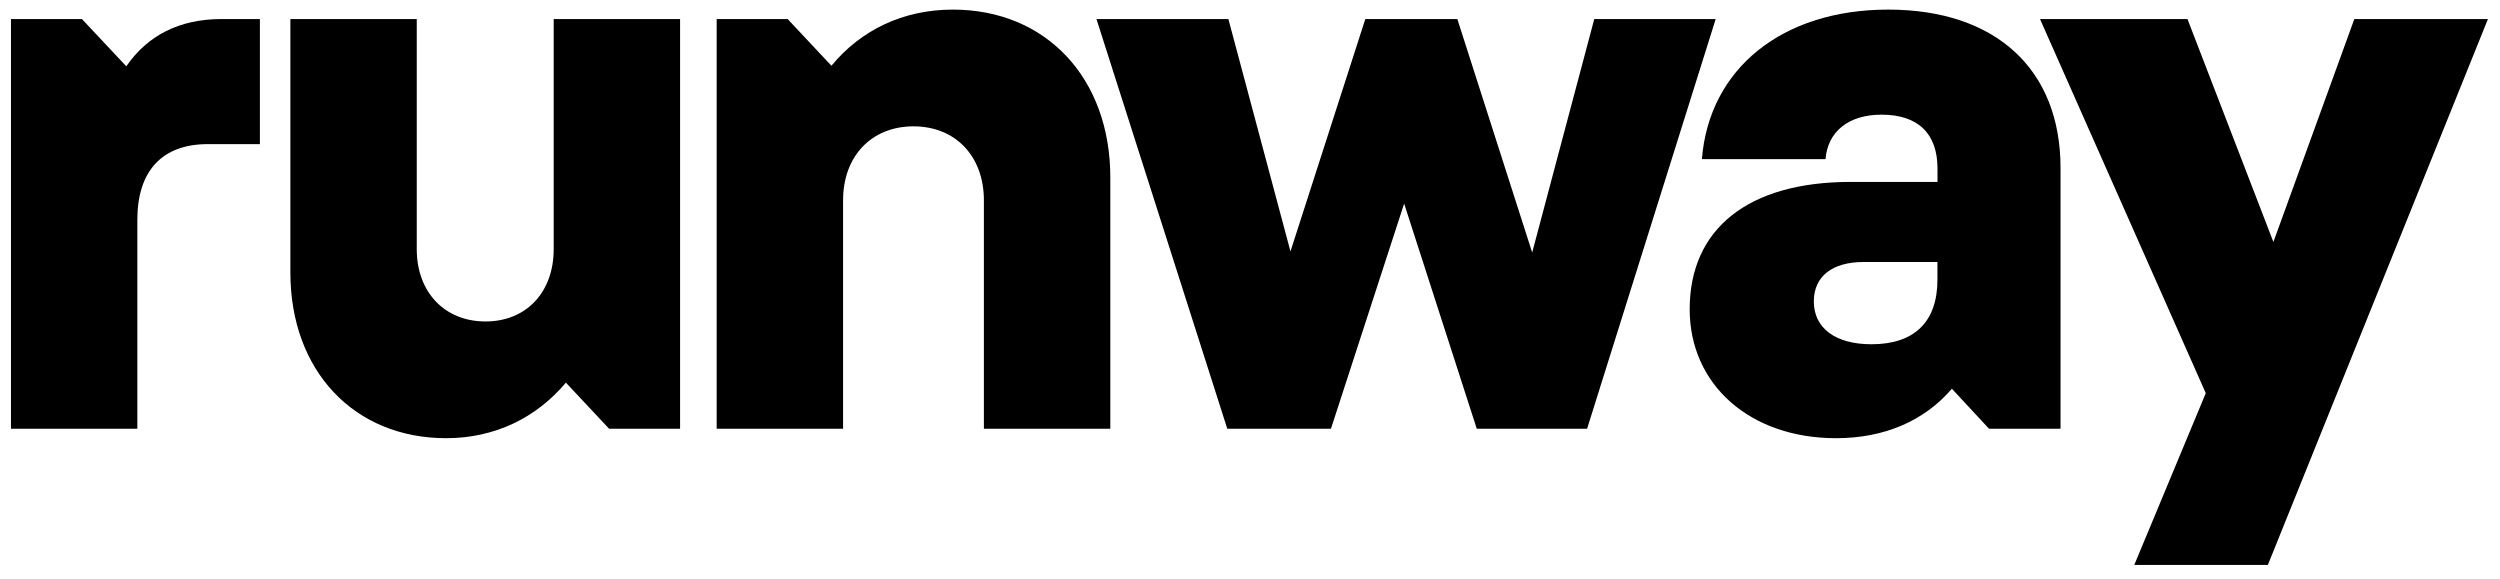
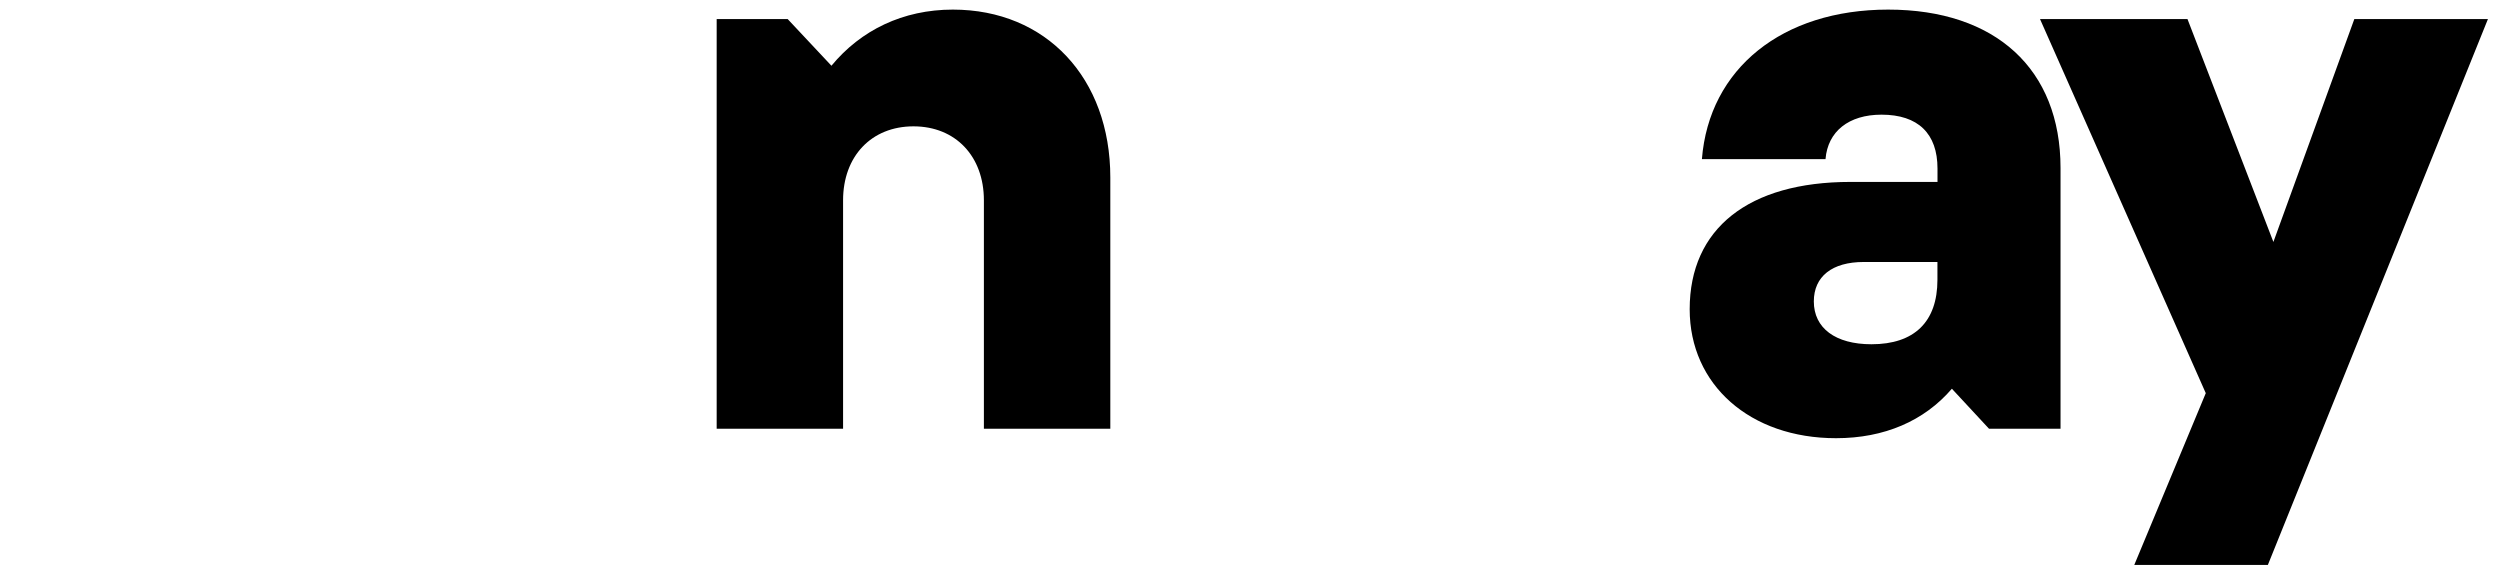
<svg xmlns="http://www.w3.org/2000/svg" width="151" height="35" viewBox="0 0 151 35" fill="none">
  <g clip-path="url(#clip0_1878_5725)">
-     <path d="M12.549 8.705C9.77 8.705 8.296 10.349 8.296 13.27V25.895H0.662V1.15H4.949L7.628 4.005C8.901 2.158 10.809 1.15 13.388 1.15H15.698V8.705H12.551H12.549Z" fill="black" />
-     <path d="M17.537 1.15H25.172V15.051C25.172 17.637 26.845 19.416 29.324 19.416C31.803 19.416 33.443 17.637 33.443 15.051V1.15H41.077V25.896H36.79L34.179 23.11C32.405 25.226 29.893 26.467 26.947 26.467C21.389 26.467 17.539 22.403 17.539 16.46V1.15H17.537Z" fill="black" />
    <path d="M67.061 25.896H59.427V12.096C59.427 9.444 57.719 7.631 55.174 7.631C52.629 7.631 50.922 9.444 50.922 12.096V25.896H43.287V1.15H47.574L50.219 3.971C51.993 1.822 54.537 0.58 57.553 0.58C63.178 0.58 67.063 4.709 67.063 10.72V25.896H67.061Z" fill="black" />
-     <path d="M66.226 1.15H74.194L77.944 15.185L82.465 1.15H88.023L92.544 15.252L96.294 1.15H103.628L95.86 25.896H89.197L84.81 12.298L80.389 25.896H74.128L66.226 1.15Z" fill="black" />
    <path d="M114.042 0.58C120.537 0.58 124.456 4.173 124.456 10.148V25.896H120.137L117.894 23.479C116.22 25.427 113.81 26.467 110.896 26.467C105.706 26.467 102.057 23.244 102.057 18.677C102.057 13.808 105.606 10.988 111.767 10.988H117.025V10.182C117.025 8.066 115.854 6.926 113.643 6.926C111.667 6.926 110.396 7.934 110.261 9.612H102.795C103.23 4.139 107.651 0.58 114.045 0.58H114.042ZM117.021 16.898V15.824H112.568C110.66 15.824 109.555 16.697 109.555 18.207C109.555 19.819 110.86 20.793 113.037 20.793C115.615 20.793 117.021 19.45 117.021 16.898Z" fill="black" />
    <path d="M136.979 34.122H128.91L133.229 23.747L123.216 1.15H132.123L137.313 14.614L142.202 1.15H150.272L136.979 34.122Z" fill="black" />
  </g>
  <defs>
    <clipPath id="clip0_1878_5725">
      <rect width="150" height="33.683" fill="white" transform="translate(0.5 0.58)" />
    </clipPath>
  </defs>
</svg>